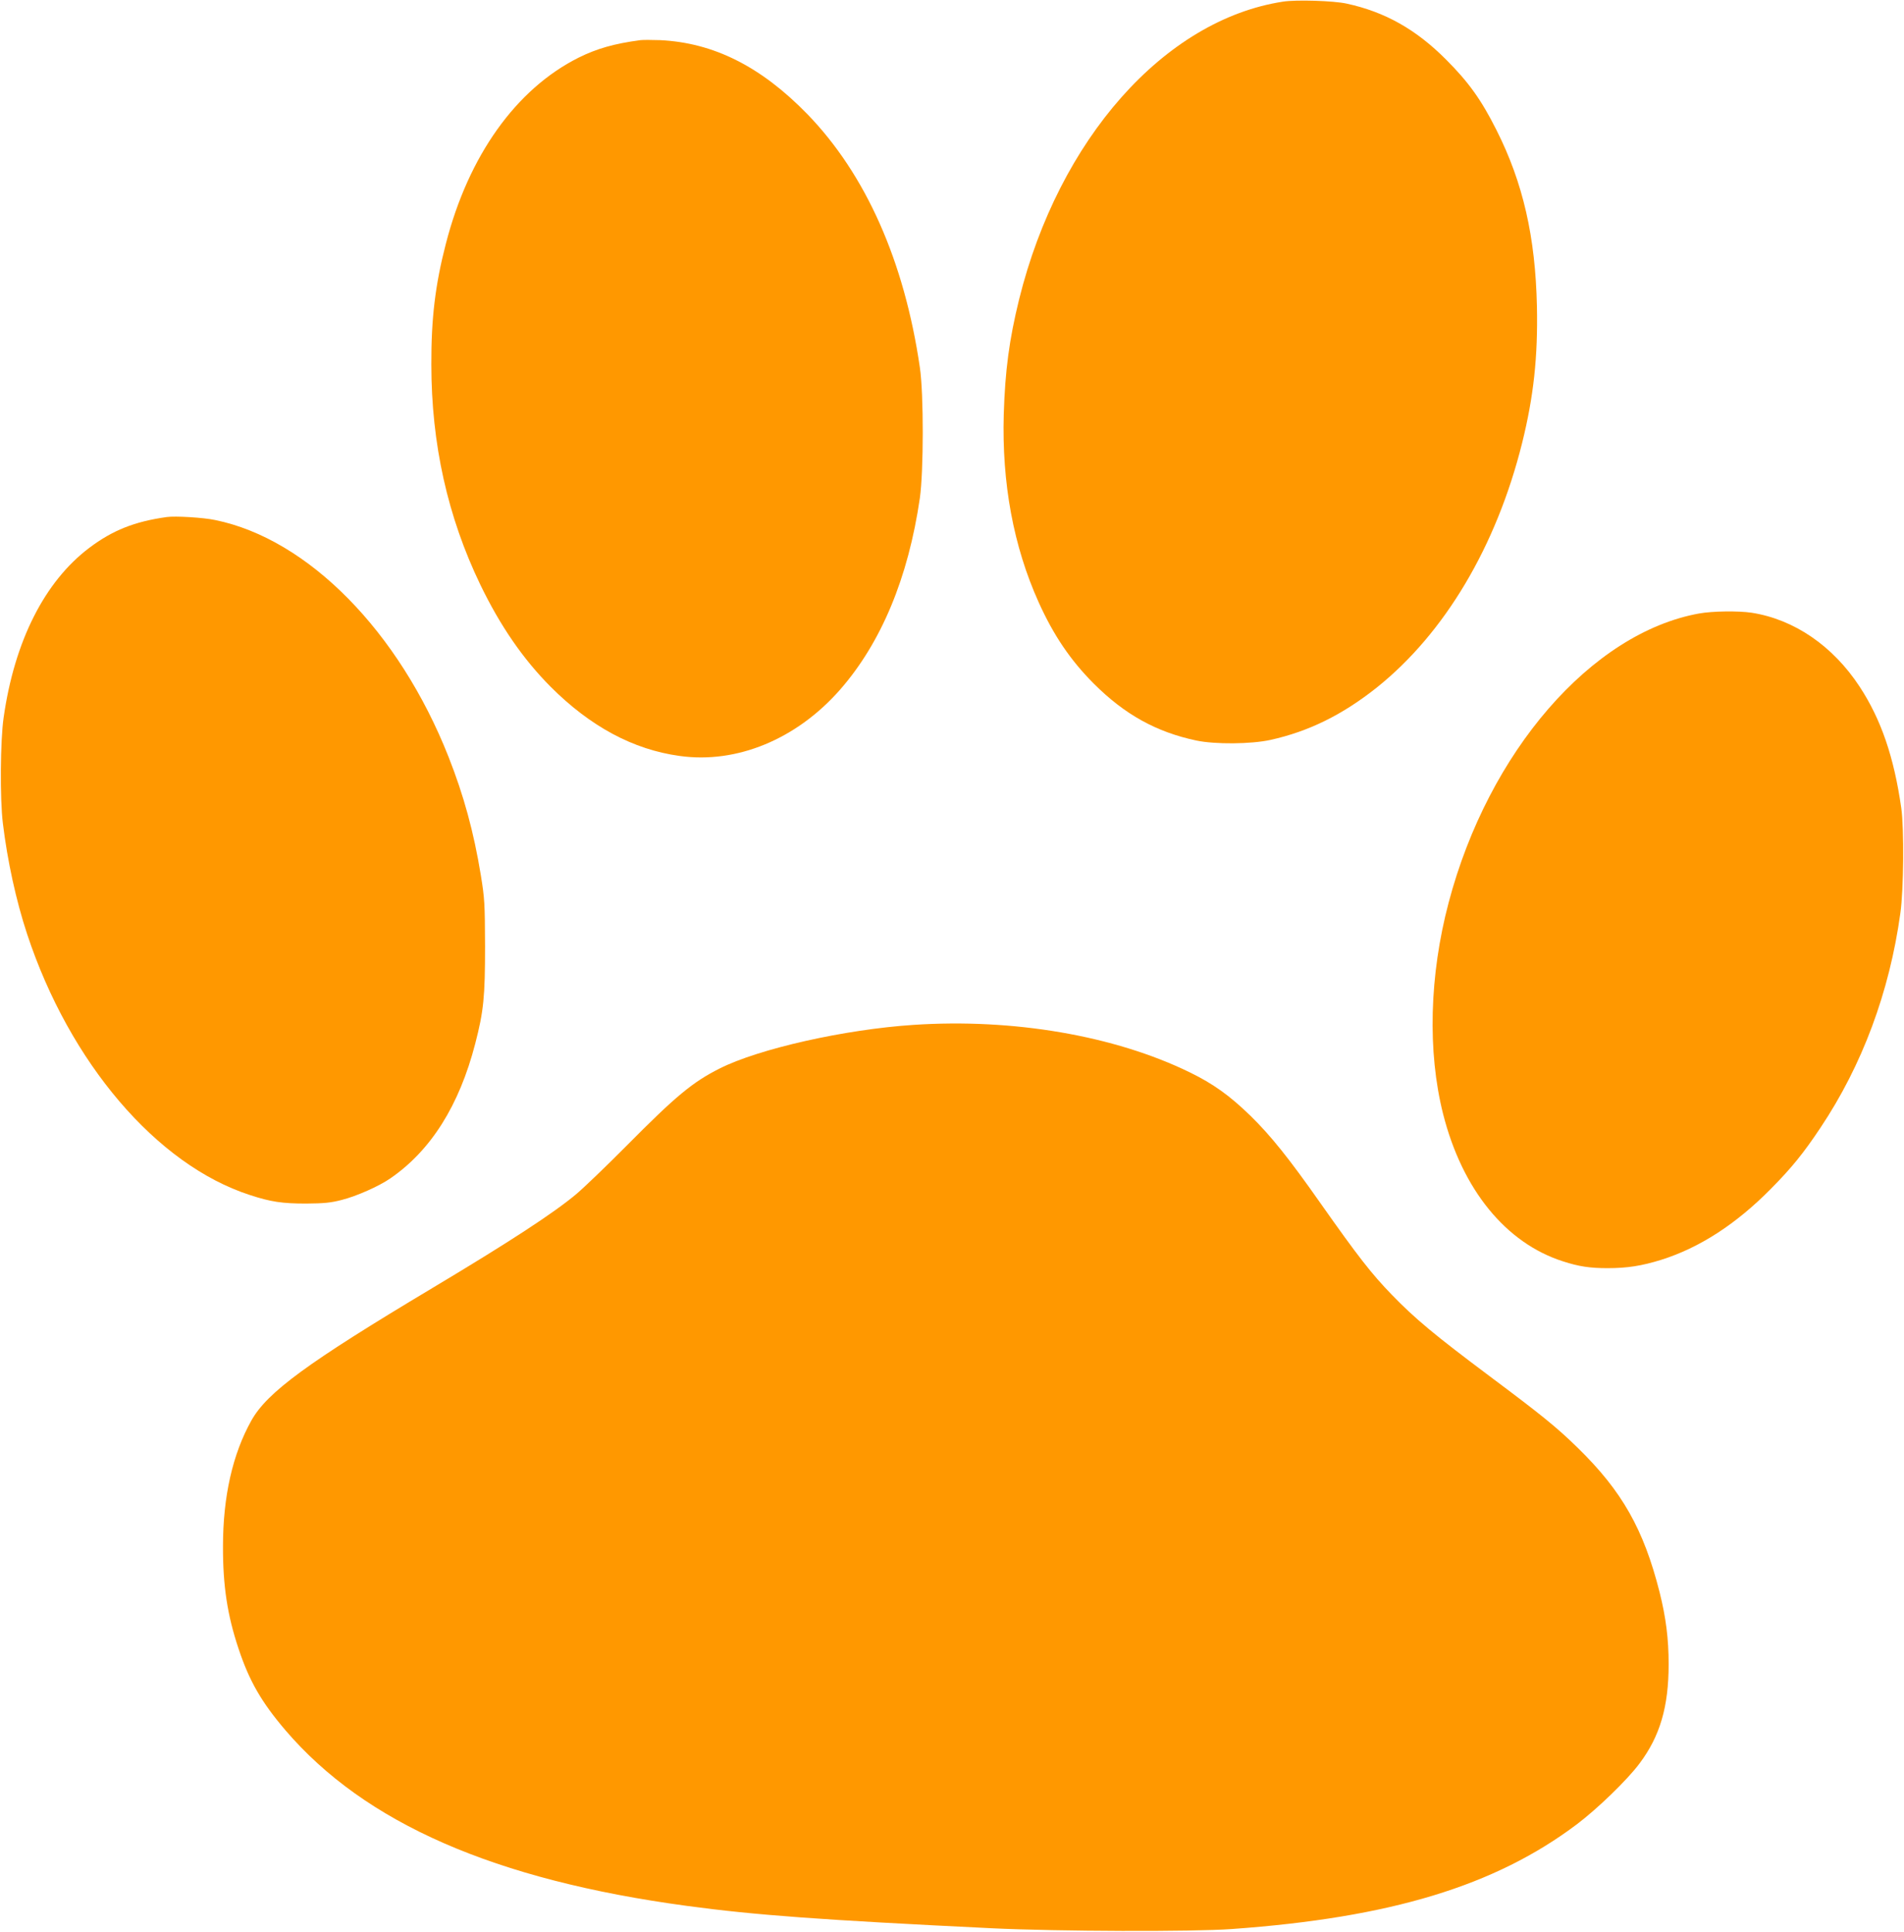
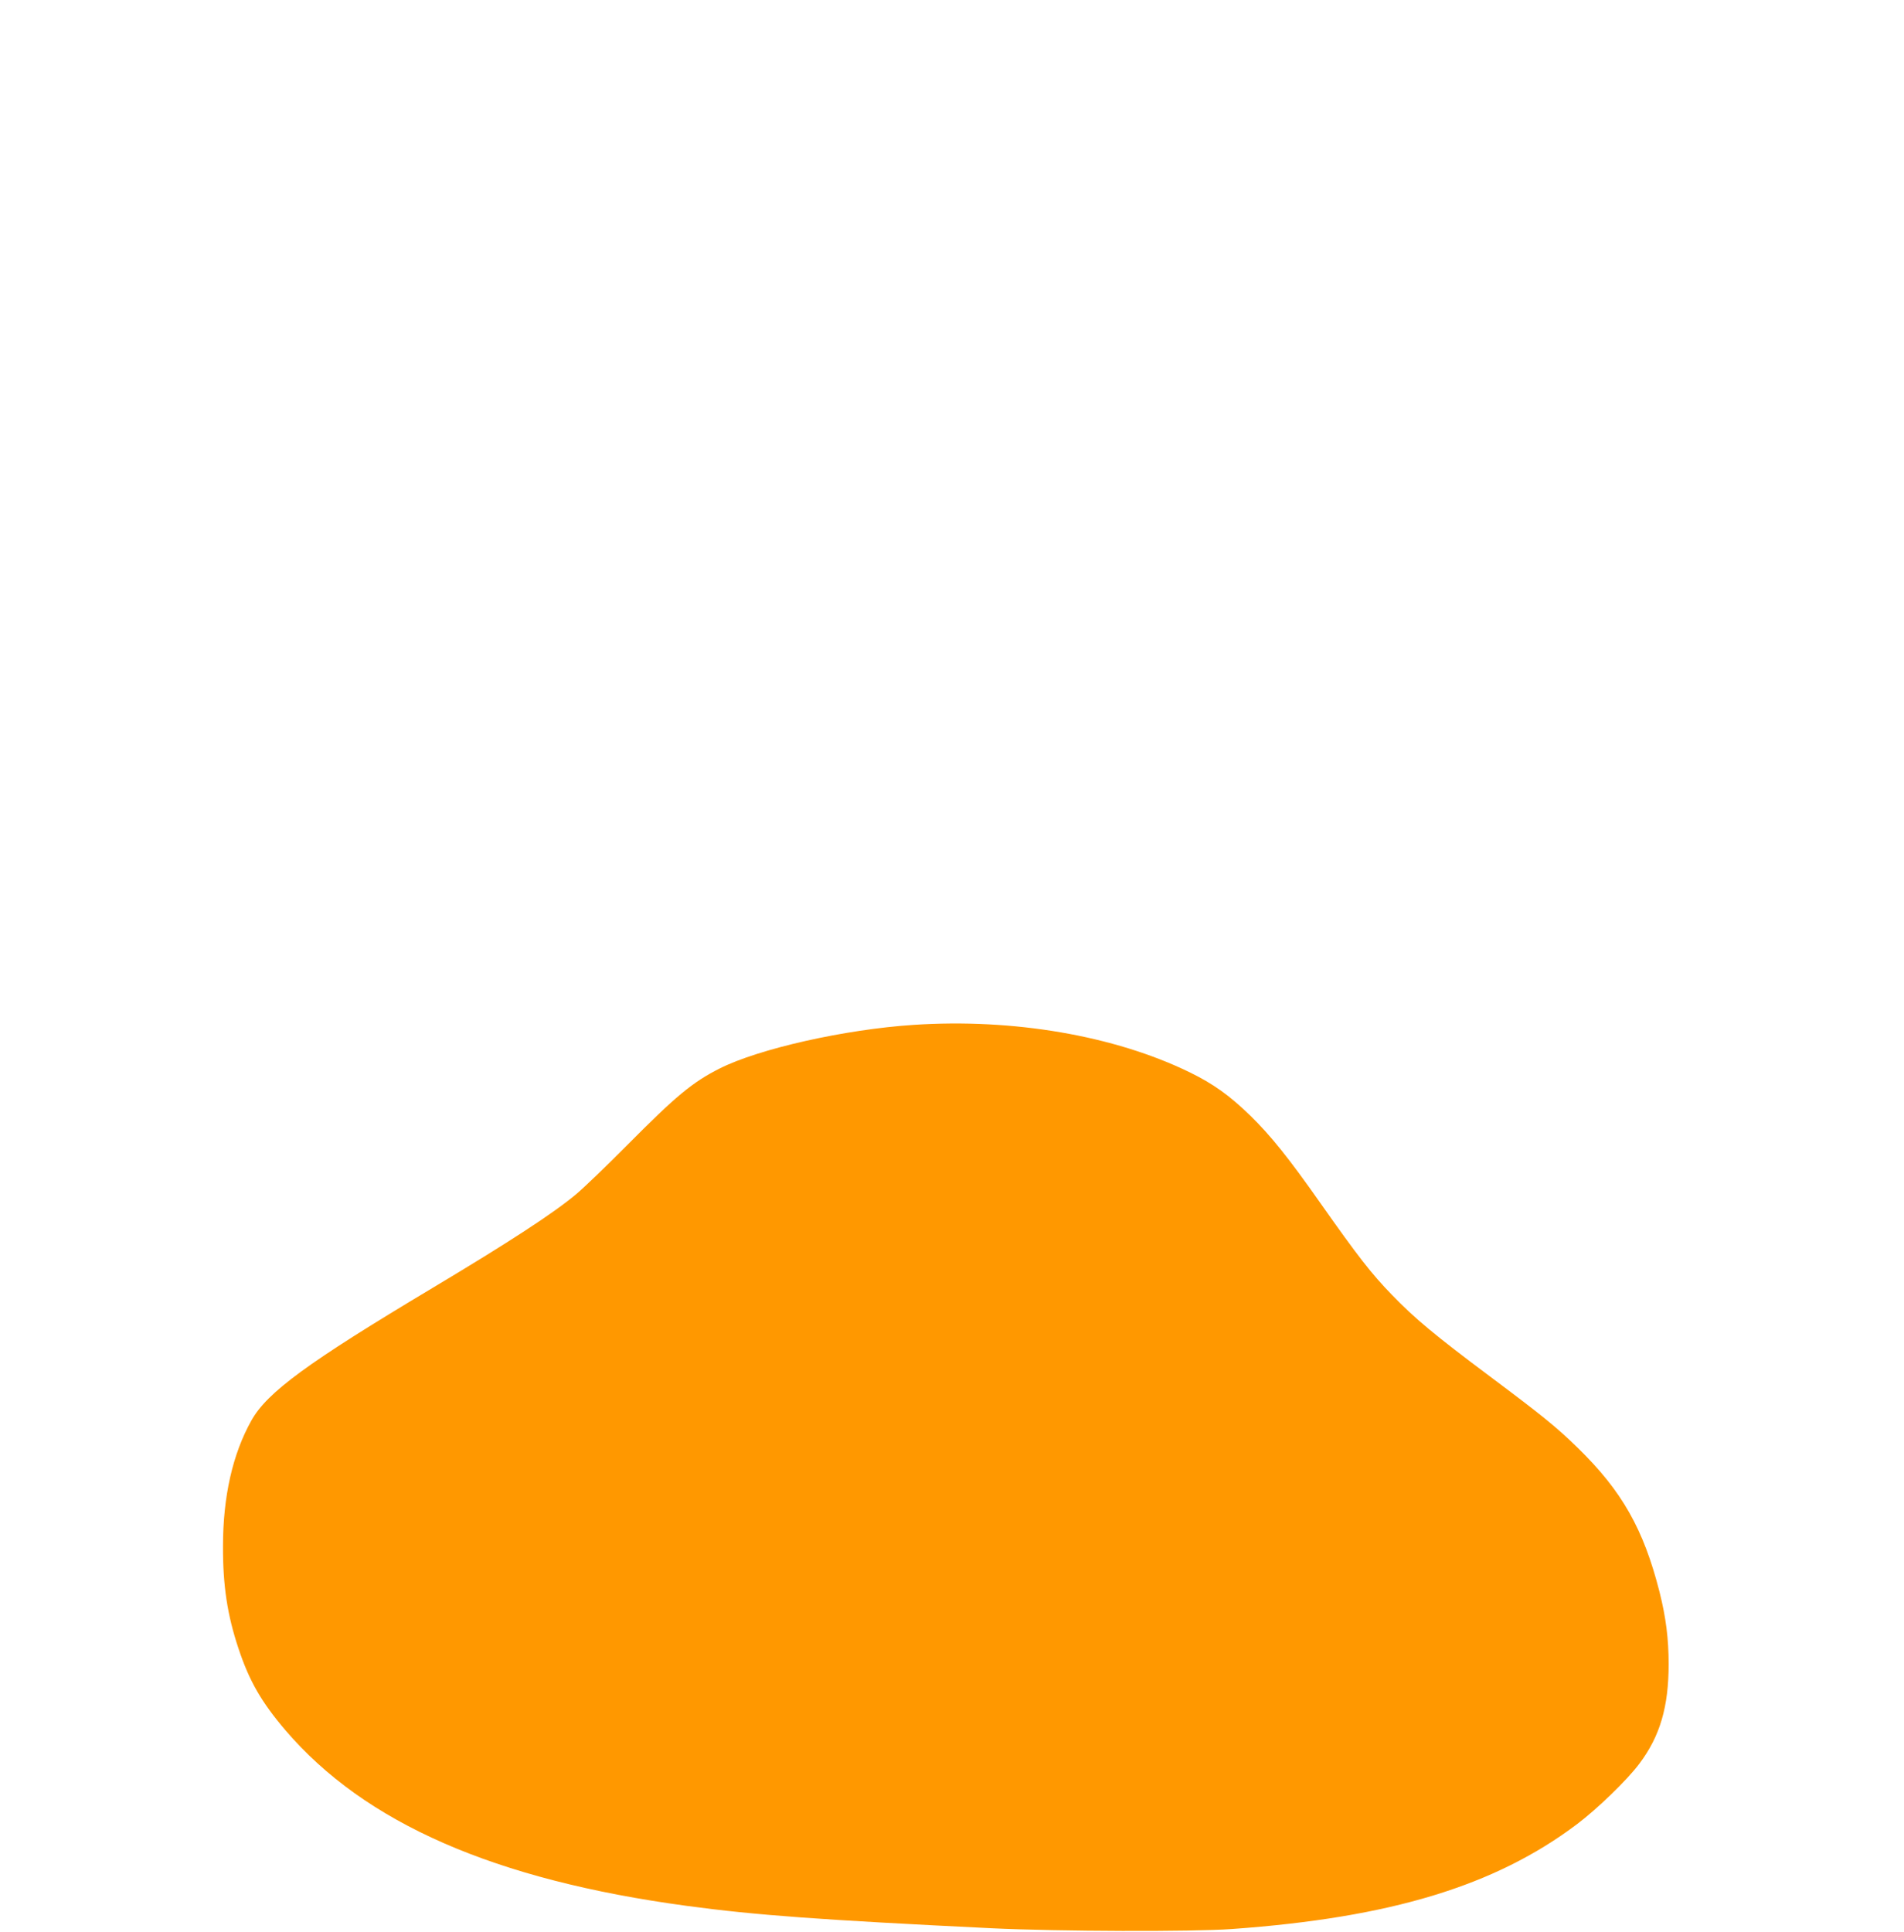
<svg xmlns="http://www.w3.org/2000/svg" version="1.0" width="1262pt" height="1280pt" viewBox="0 0 1262 1280" preserveAspectRatio="xMidYMid meet">
  <g transform="translate(0,1280) scale(0.1,-0.1)" fill="#ff9800" stroke="none">
-     <path d="M8503 12789 c-785 -121 -1485 -911 -1748 -1972 -66 -268 -93 -473 -102 -762 -13 -456 64 -875 232 -1247 98 -217 210 -383 365 -538 205 -205 415 -321 680 -377 124 -26 362 -24 490 4 254 56 477 166 704 346 451 360 794 936 965 1622 76 306 105 571 98 905 -10 460 -92 820 -269 1170 -100 199 -184 316 -333 465 -199 200 -405 316 -659 371 -85 19 -336 27 -423 13z" />
-     <path d="M4245 12534 c-174 -23 -289 -56 -410 -116 -415 -208 -730 -650 -880 -1234 -70 -270 -97 -494 -96 -799 0 -526 108 -1010 325 -1460 132 -273 283 -492 466 -676 263 -263 547 -416 855 -458 379 -53 775 111 1063 439 273 312 452 741 529 1270 25 176 26 690 0 865 -103 706 -359 1280 -746 1679 -308 316 -621 473 -976 490 -55 2 -113 2 -130 0z" />
-     <path d="M1105 9374 c-214 -30 -359 -88 -513 -204 -296 -223 -496 -618 -568 -1125 -22 -150 -25 -539 -5 -700 30 -248 87 -511 161 -735 282 -853 859 -1528 1475 -1728 140 -46 216 -57 375 -57 118 1 162 5 235 24 99 25 247 91 321 142 270 185 458 484 564 894 56 216 65 311 65 645 -1 284 -3 317 -28 471 -47 287 -113 528 -214 784 -329 832 -931 1443 -1546 1569 -79 17 -266 28 -322 20z" />
-     <path d="M11262 8735 c-714 -129 -1396 -916 -1660 -1915 -128 -483 -141 -989 -37 -1401 127 -502 416 -856 795 -977 105 -34 178 -45 295 -45 131 0 226 15 355 55 255 80 497 237 727 470 138 139 217 237 329 405 277 414 458 900 530 1423 22 156 25 560 6 695 -48 337 -133 587 -276 805 -177 270 -434 446 -716 490 -88 13 -259 11 -348 -5z" />
    <path d="M6055 6009 c-456 -30 -1025 -158 -1285 -289 -179 -90 -290 -182 -615 -510 -132 -133 -283 -278 -335 -322 -149 -125 -438 -314 -953 -622 -831 -497 -1096 -691 -1201 -879 -124 -221 -188 -504 -188 -832 -1 -262 29 -458 103 -679 71 -214 152 -355 311 -541 527 -616 1387 -992 2663 -1164 451 -61 890 -93 2020 -148 438 -21 1329 -24 1590 -5 1050 75 1744 285 2288 695 135 102 334 294 414 402 136 181 193 376 193 658 0 169 -18 309 -60 477 -106 418 -249 670 -542 956 -139 136 -239 217 -587 477 -362 271 -491 378 -646 538 -135 139 -225 255 -471 604 -209 298 -332 451 -465 581 -139 135 -248 213 -404 289 -499 243 -1170 358 -1830 314z" />
  </g>
</svg>